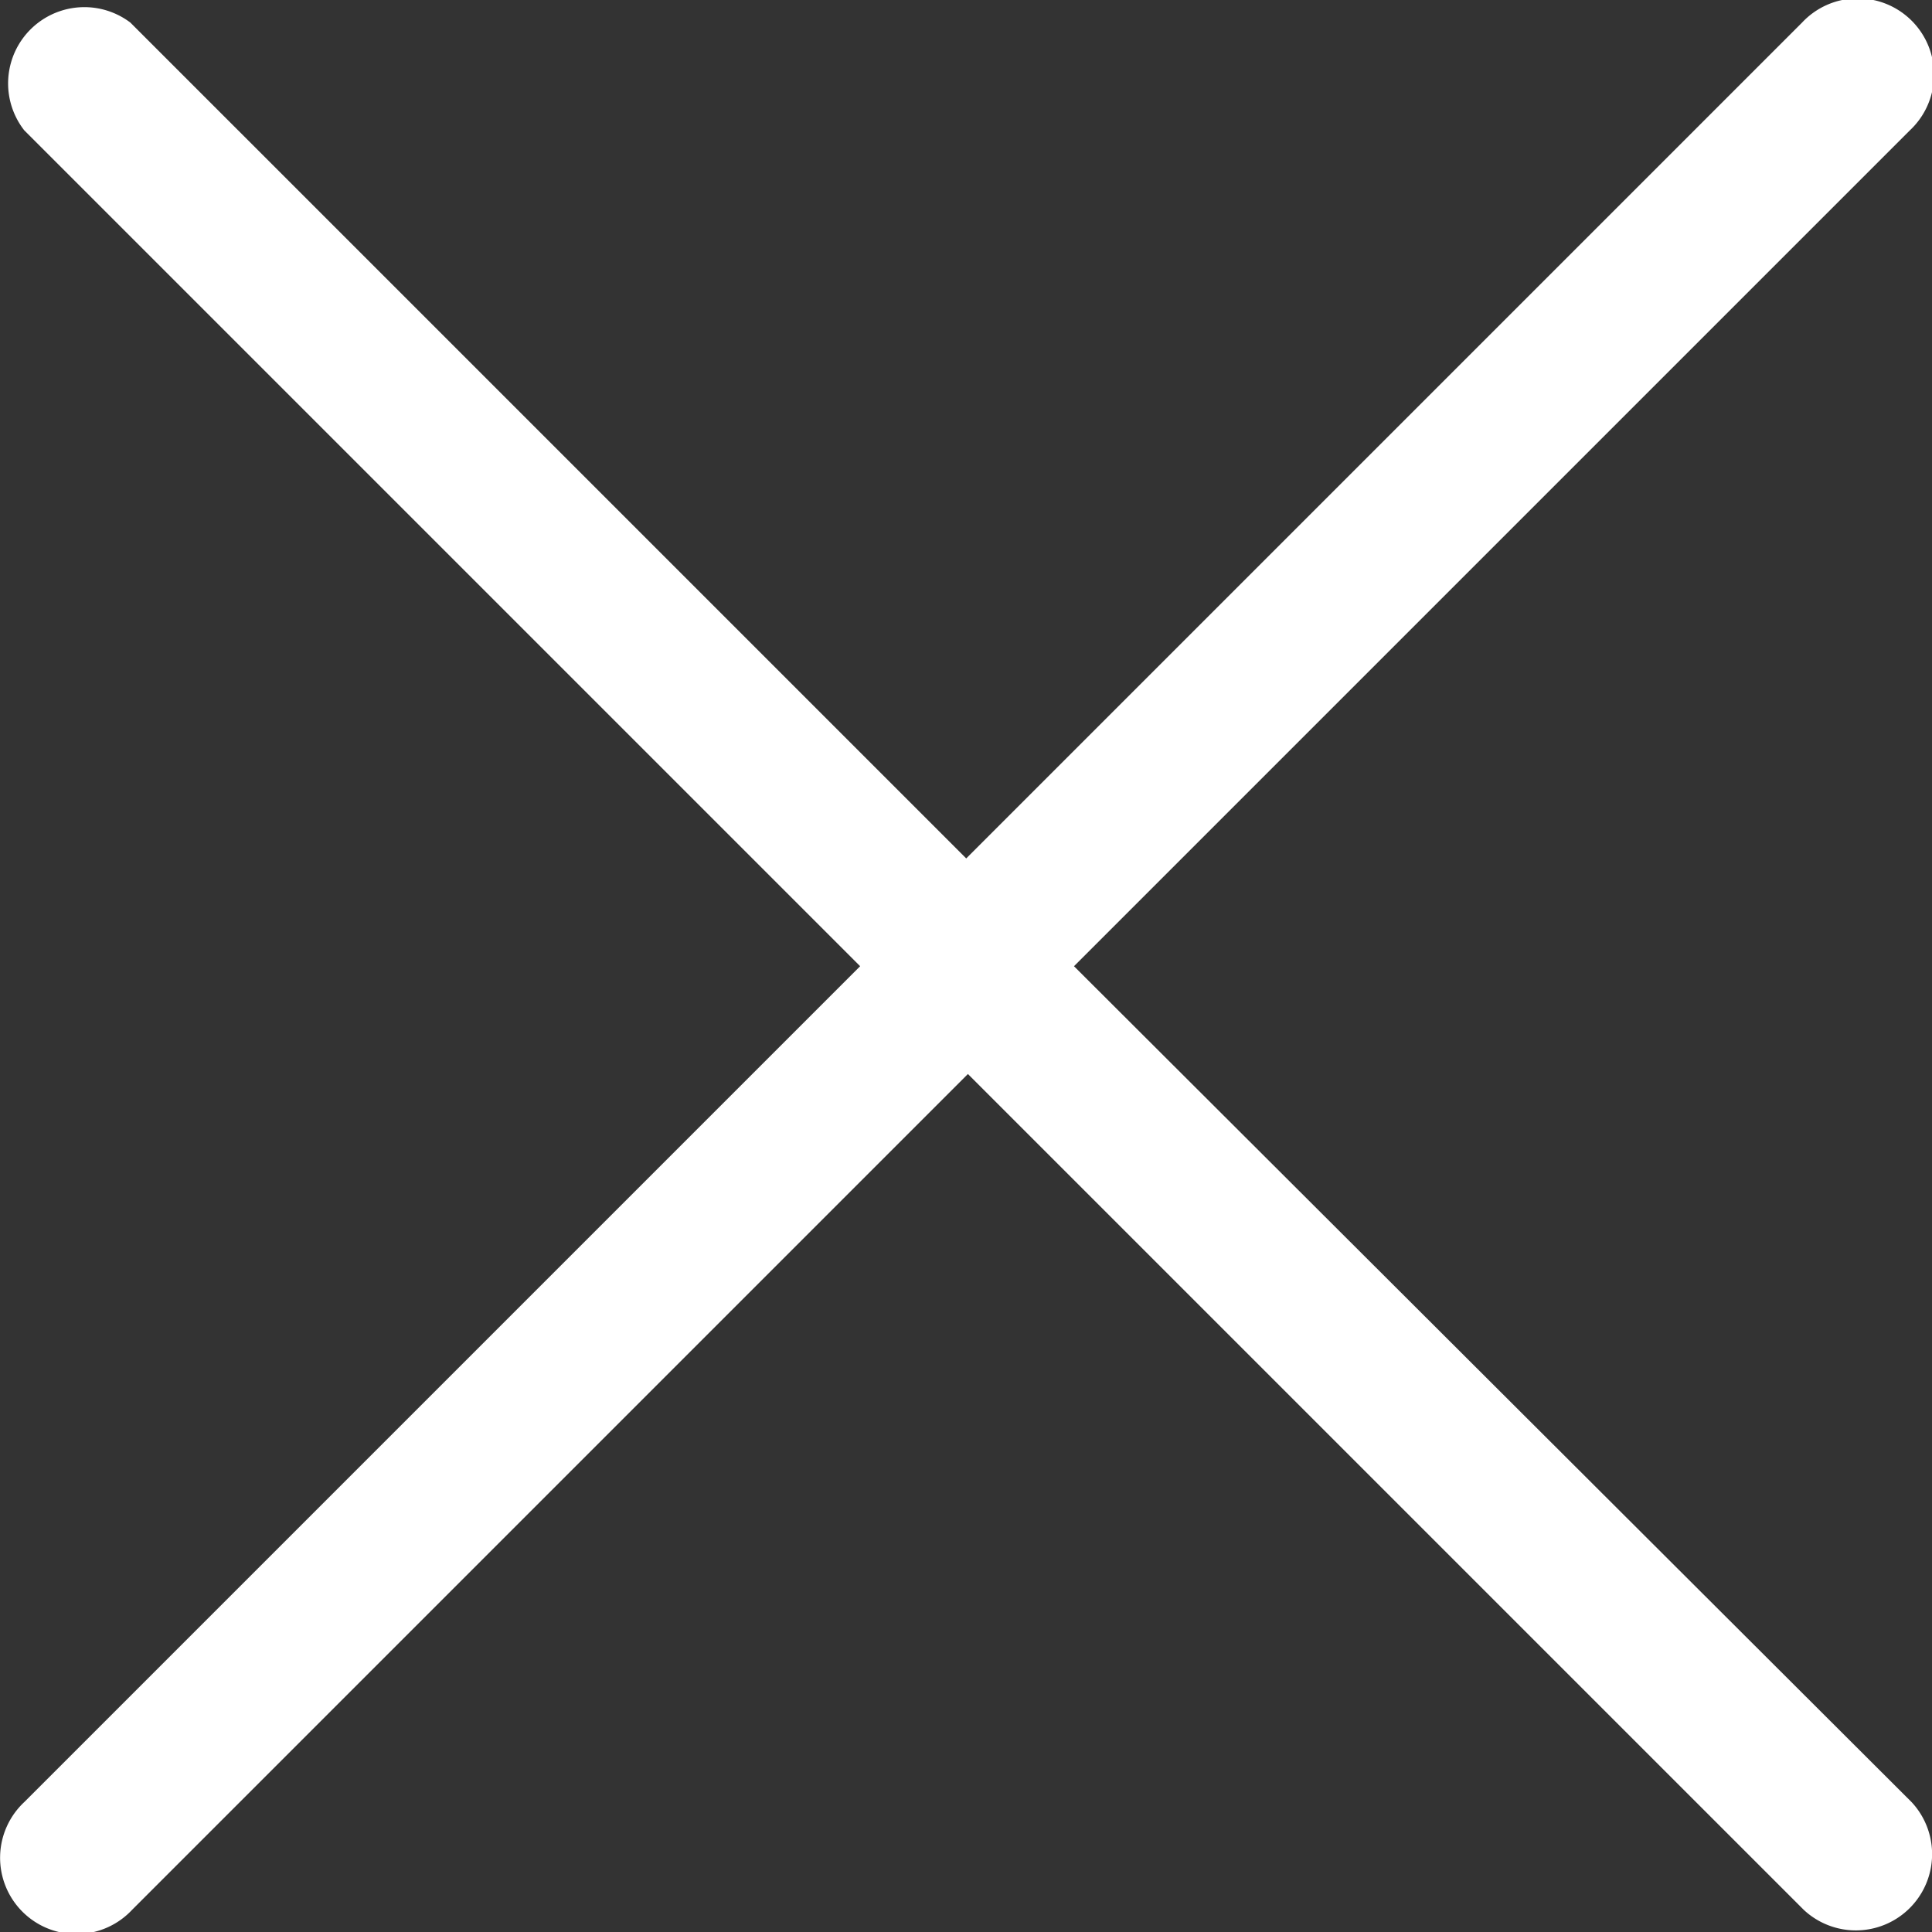
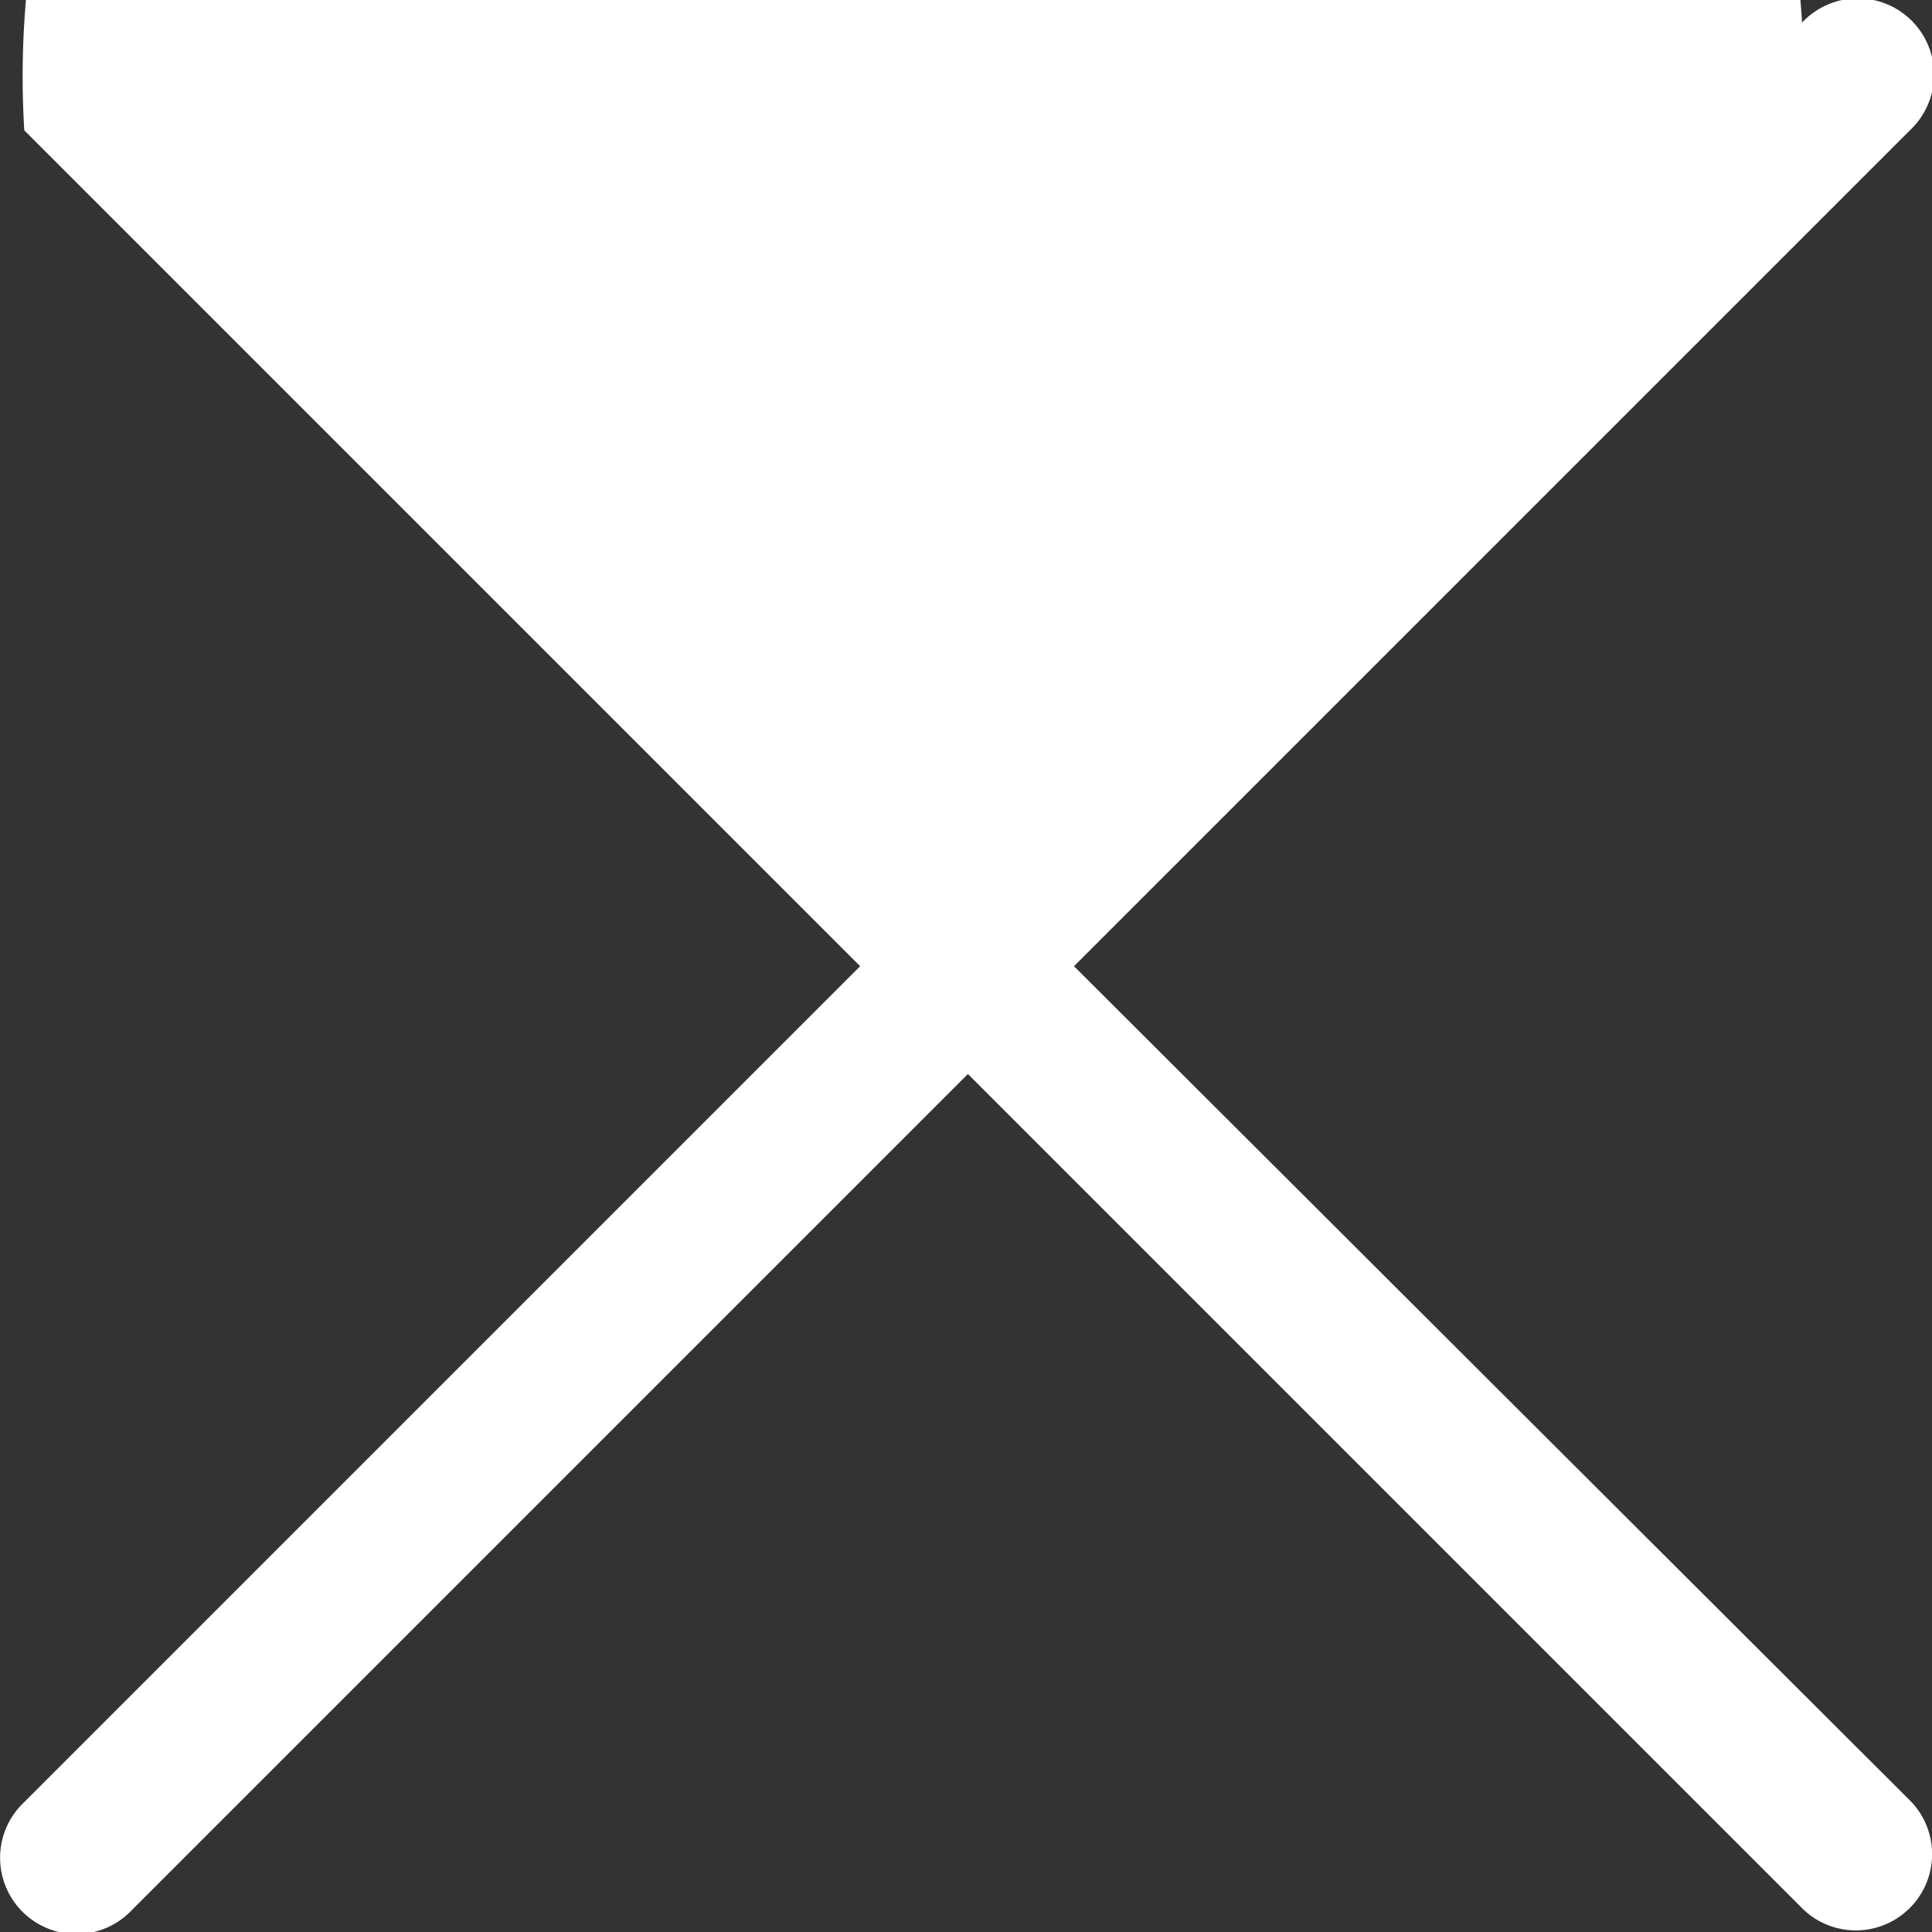
<svg xmlns="http://www.w3.org/2000/svg" viewBox="0 0 45.35 45.35" fill="#ffffff">
  <rect x="0" y="0" width="45.35" height="45.35" fill="#333333" stroke="none" />
-   <path d="M300.64,420.92l19.62-19.62a1.79,1.79,0,1,0-2.53-2.53l-19.62,19.62-19.62-19.62A1.79,1.79,0,0,0,276,401.3l19.62,19.62L276,440.54a1.79,1.79,0,1,0,2.53,2.53l19.62-19.62,19.62,19.62a1.79,1.79,0,0,0,2.53-2.53Z" transform="translate(-275.43 -398.24)" />
+   <path d="M300.64,420.92l19.62-19.62a1.79,1.79,0,1,0-2.53-2.53A1.79,1.79,0,0,0,276,401.3l19.62,19.62L276,440.54a1.79,1.79,0,1,0,2.53,2.53l19.62-19.62,19.62,19.62a1.79,1.79,0,0,0,2.53-2.53Z" transform="translate(-275.43 -398.24)" />
</svg>